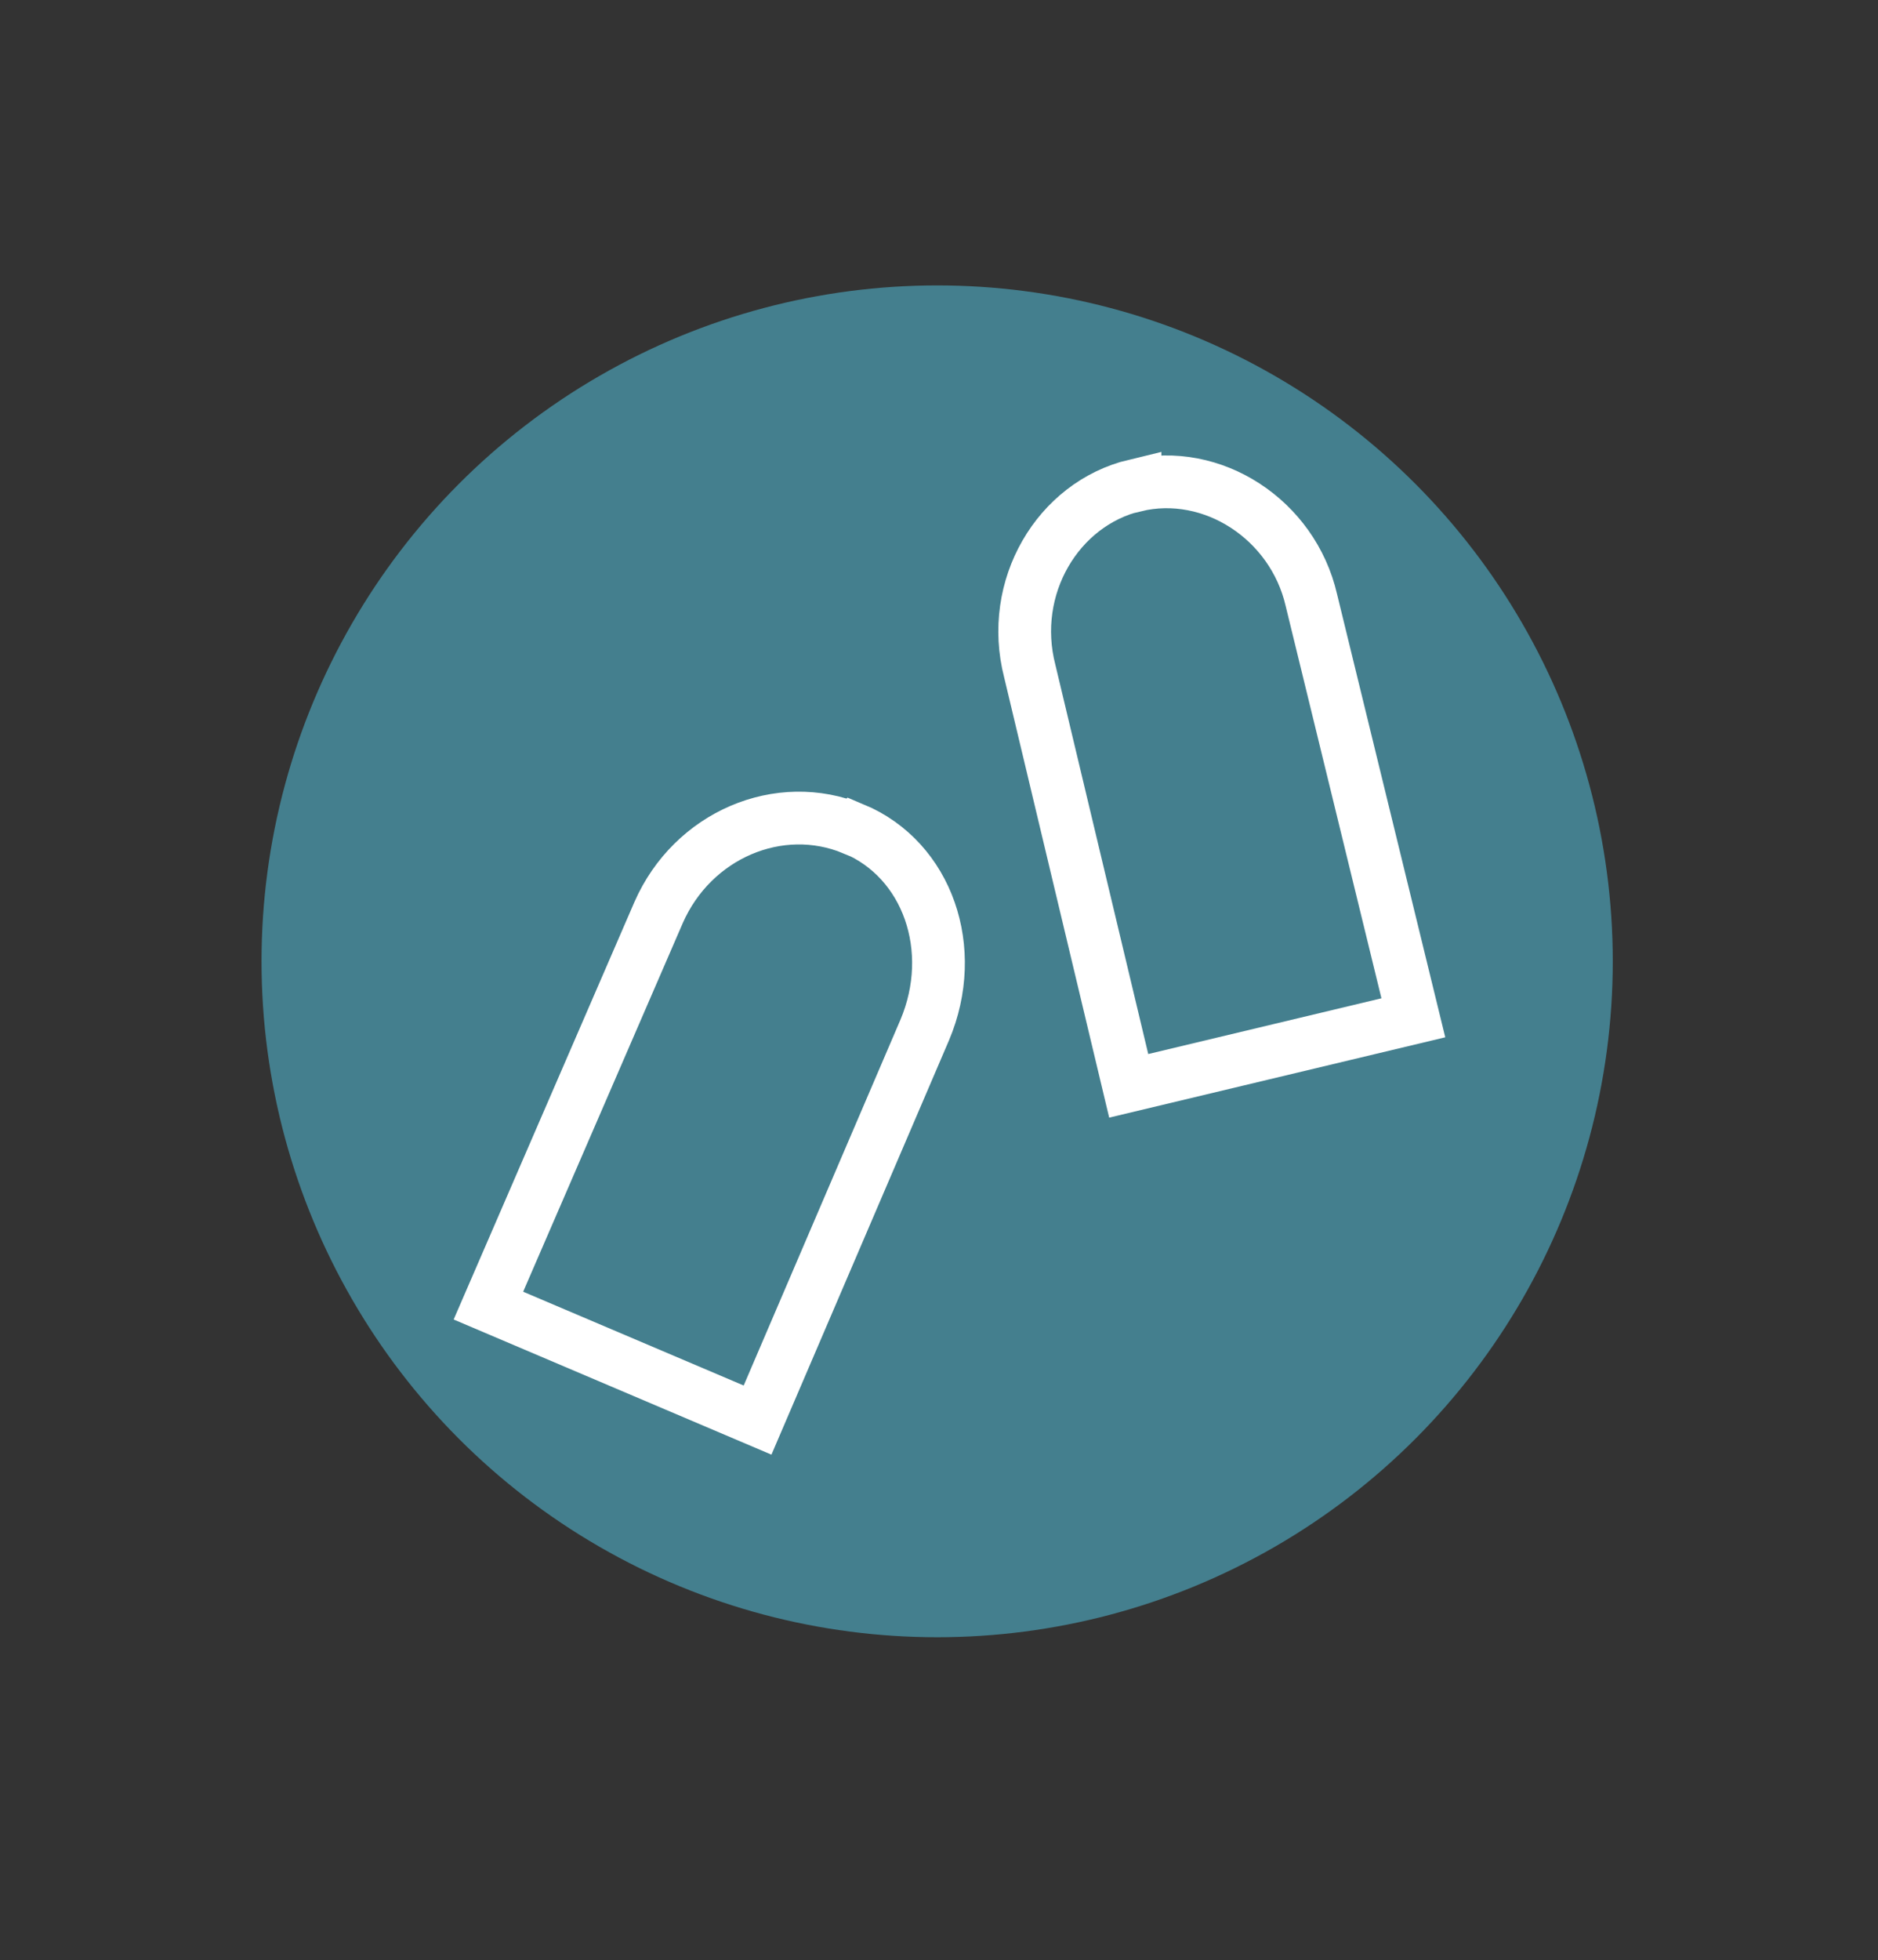
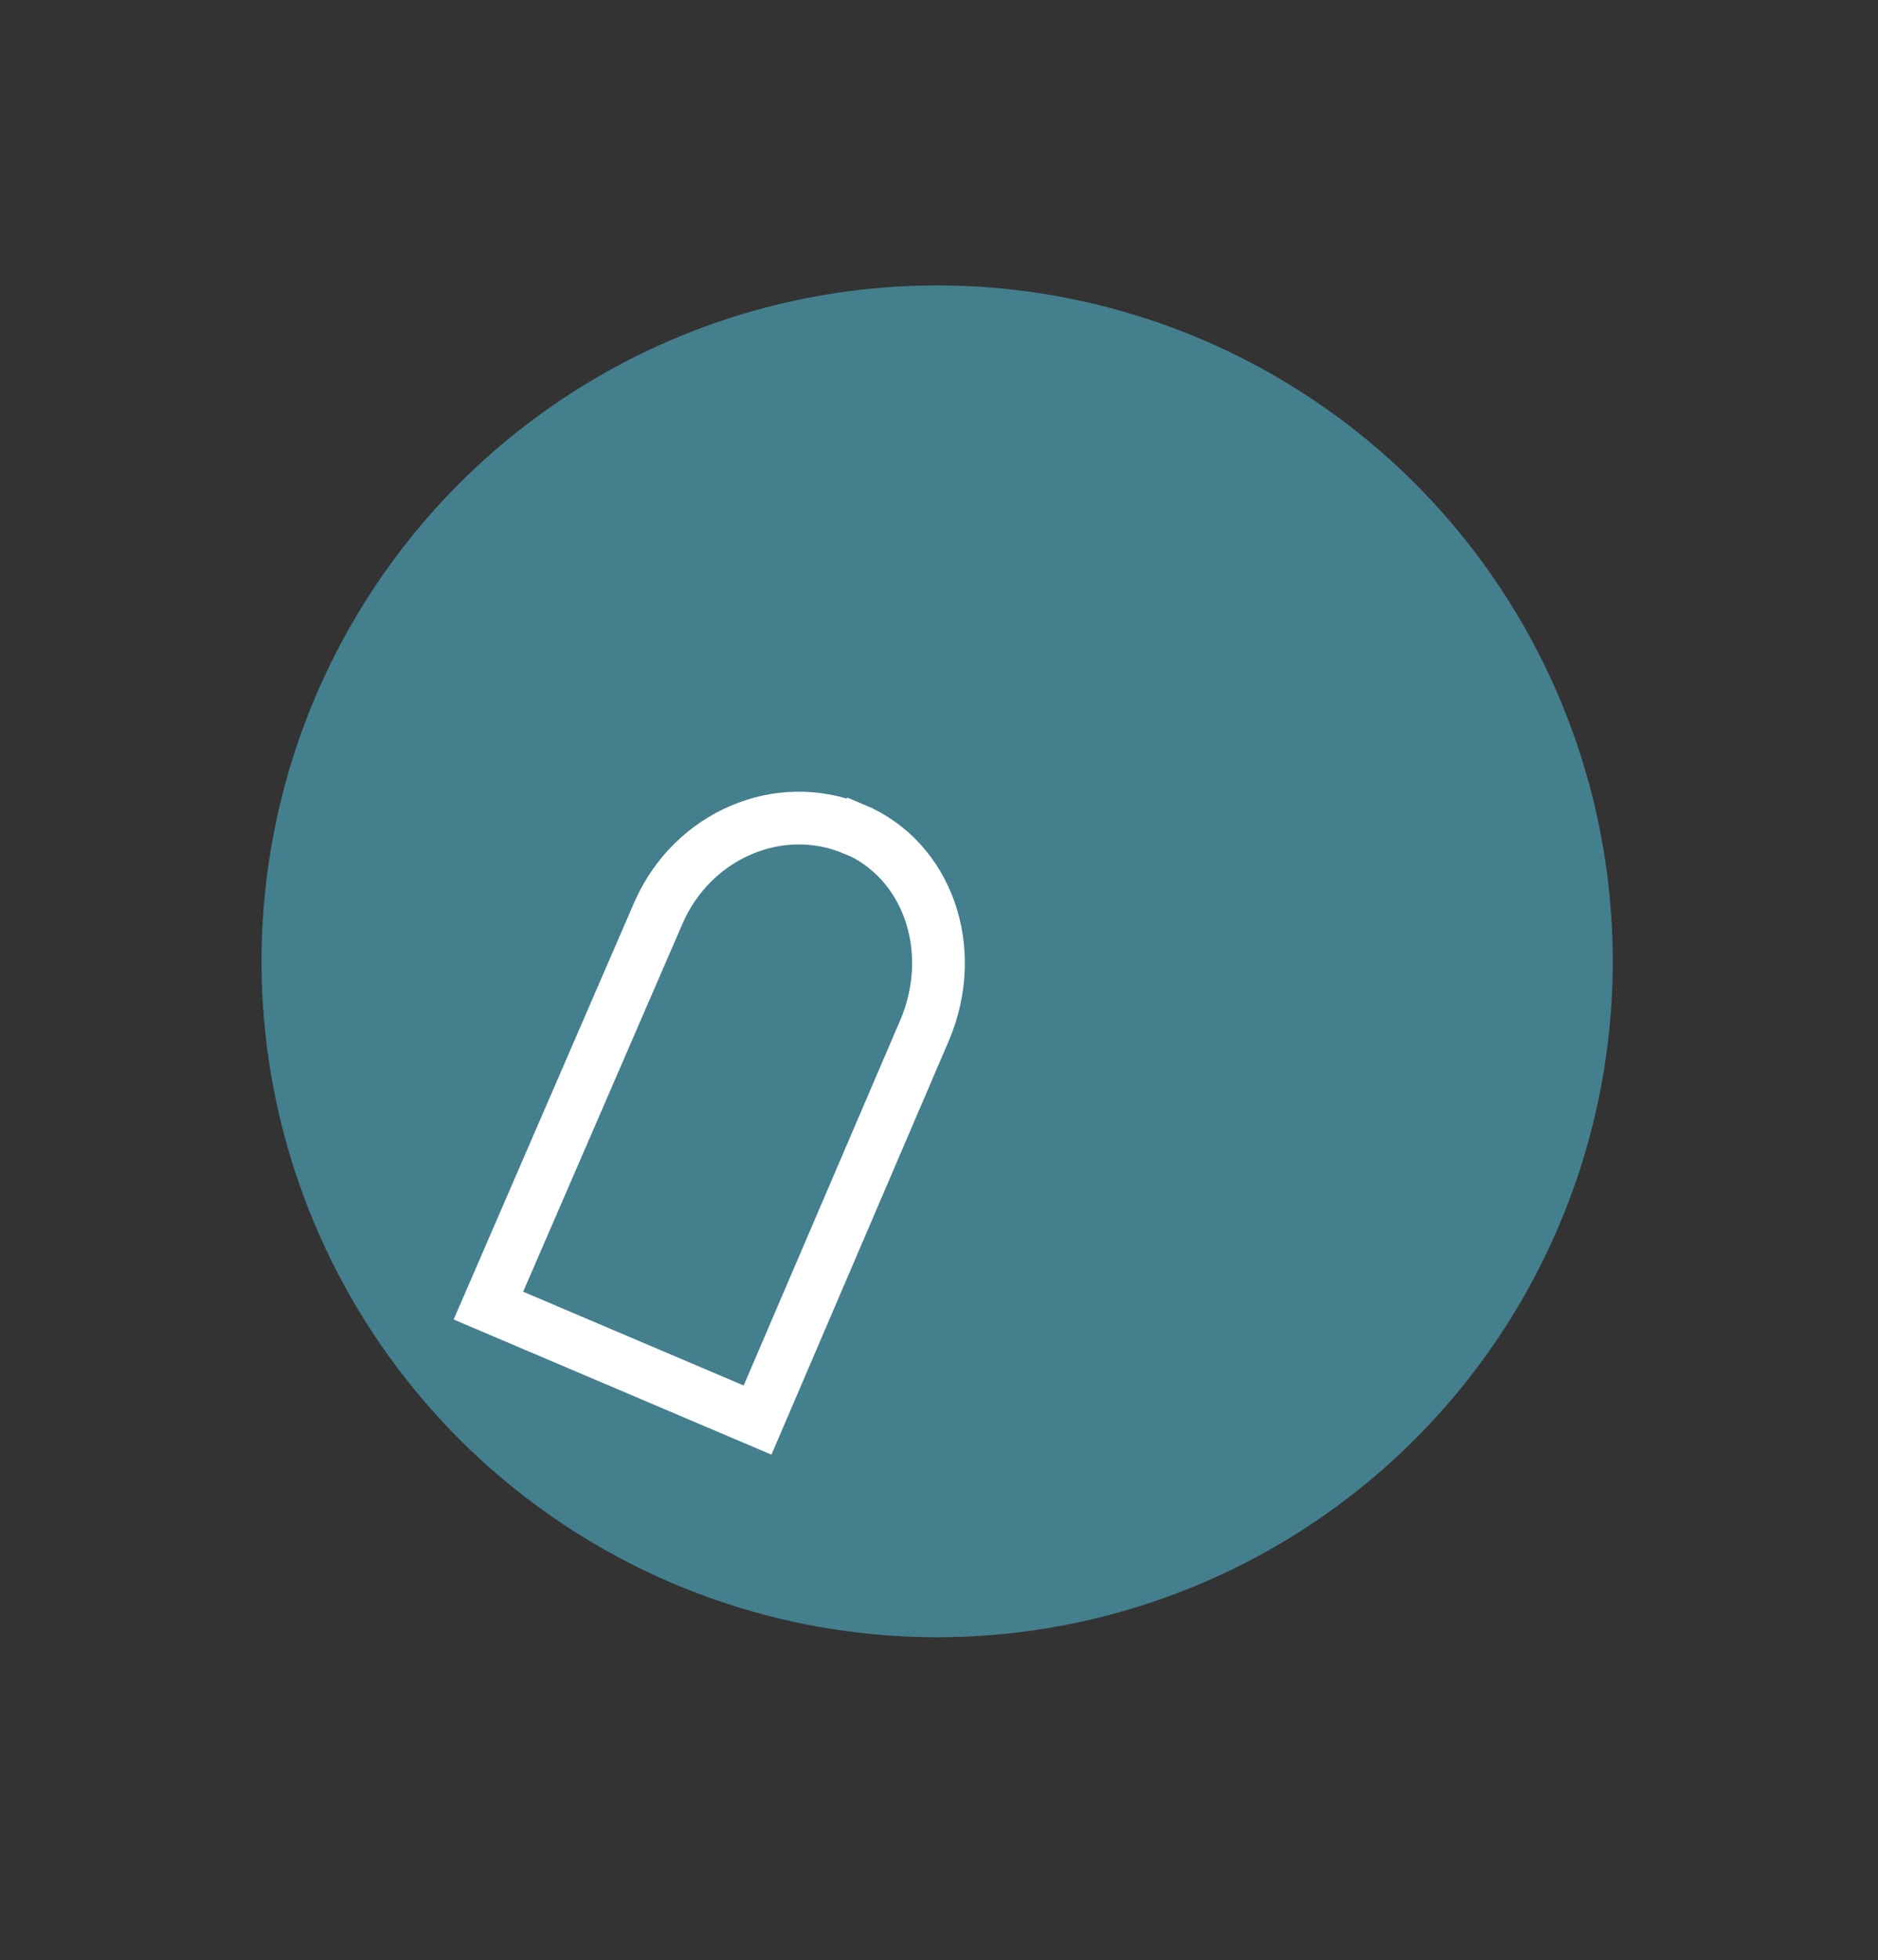
<svg xmlns="http://www.w3.org/2000/svg" id="Layer_1" viewBox="0 0 86.17 89.9">
  <rect x="0" y="0" width="86.17" height="89.9" fill="#333333" stroke="none" />
  <defs>
    <style>.cls-1{fill:#447f8e;stroke-width:0px;}.cls-2{fill:none;stroke:#fff;stroke-miterlimit:10;stroke-width:2.42px;}</style>
  </defs>
  <circle class="cls-1" cx="43" cy="44.09" r="31" />
  <path class="cls-2" d="m39.16,38.02c-3.41-1.42-7.38.28-8.94,3.83l-7.81,18.03,12.35,5.25,7.67-17.89c1.56-3.69.14-7.81-3.26-9.23Z" />
-   <path class="cls-2" d="m52.08,22.26c-3.55.85-5.82,4.68-4.83,8.52l4.54,19.02,13.06-3.12-4.68-19.16c-.85-3.69-4.54-6.1-8.09-5.25Z" />
</svg>